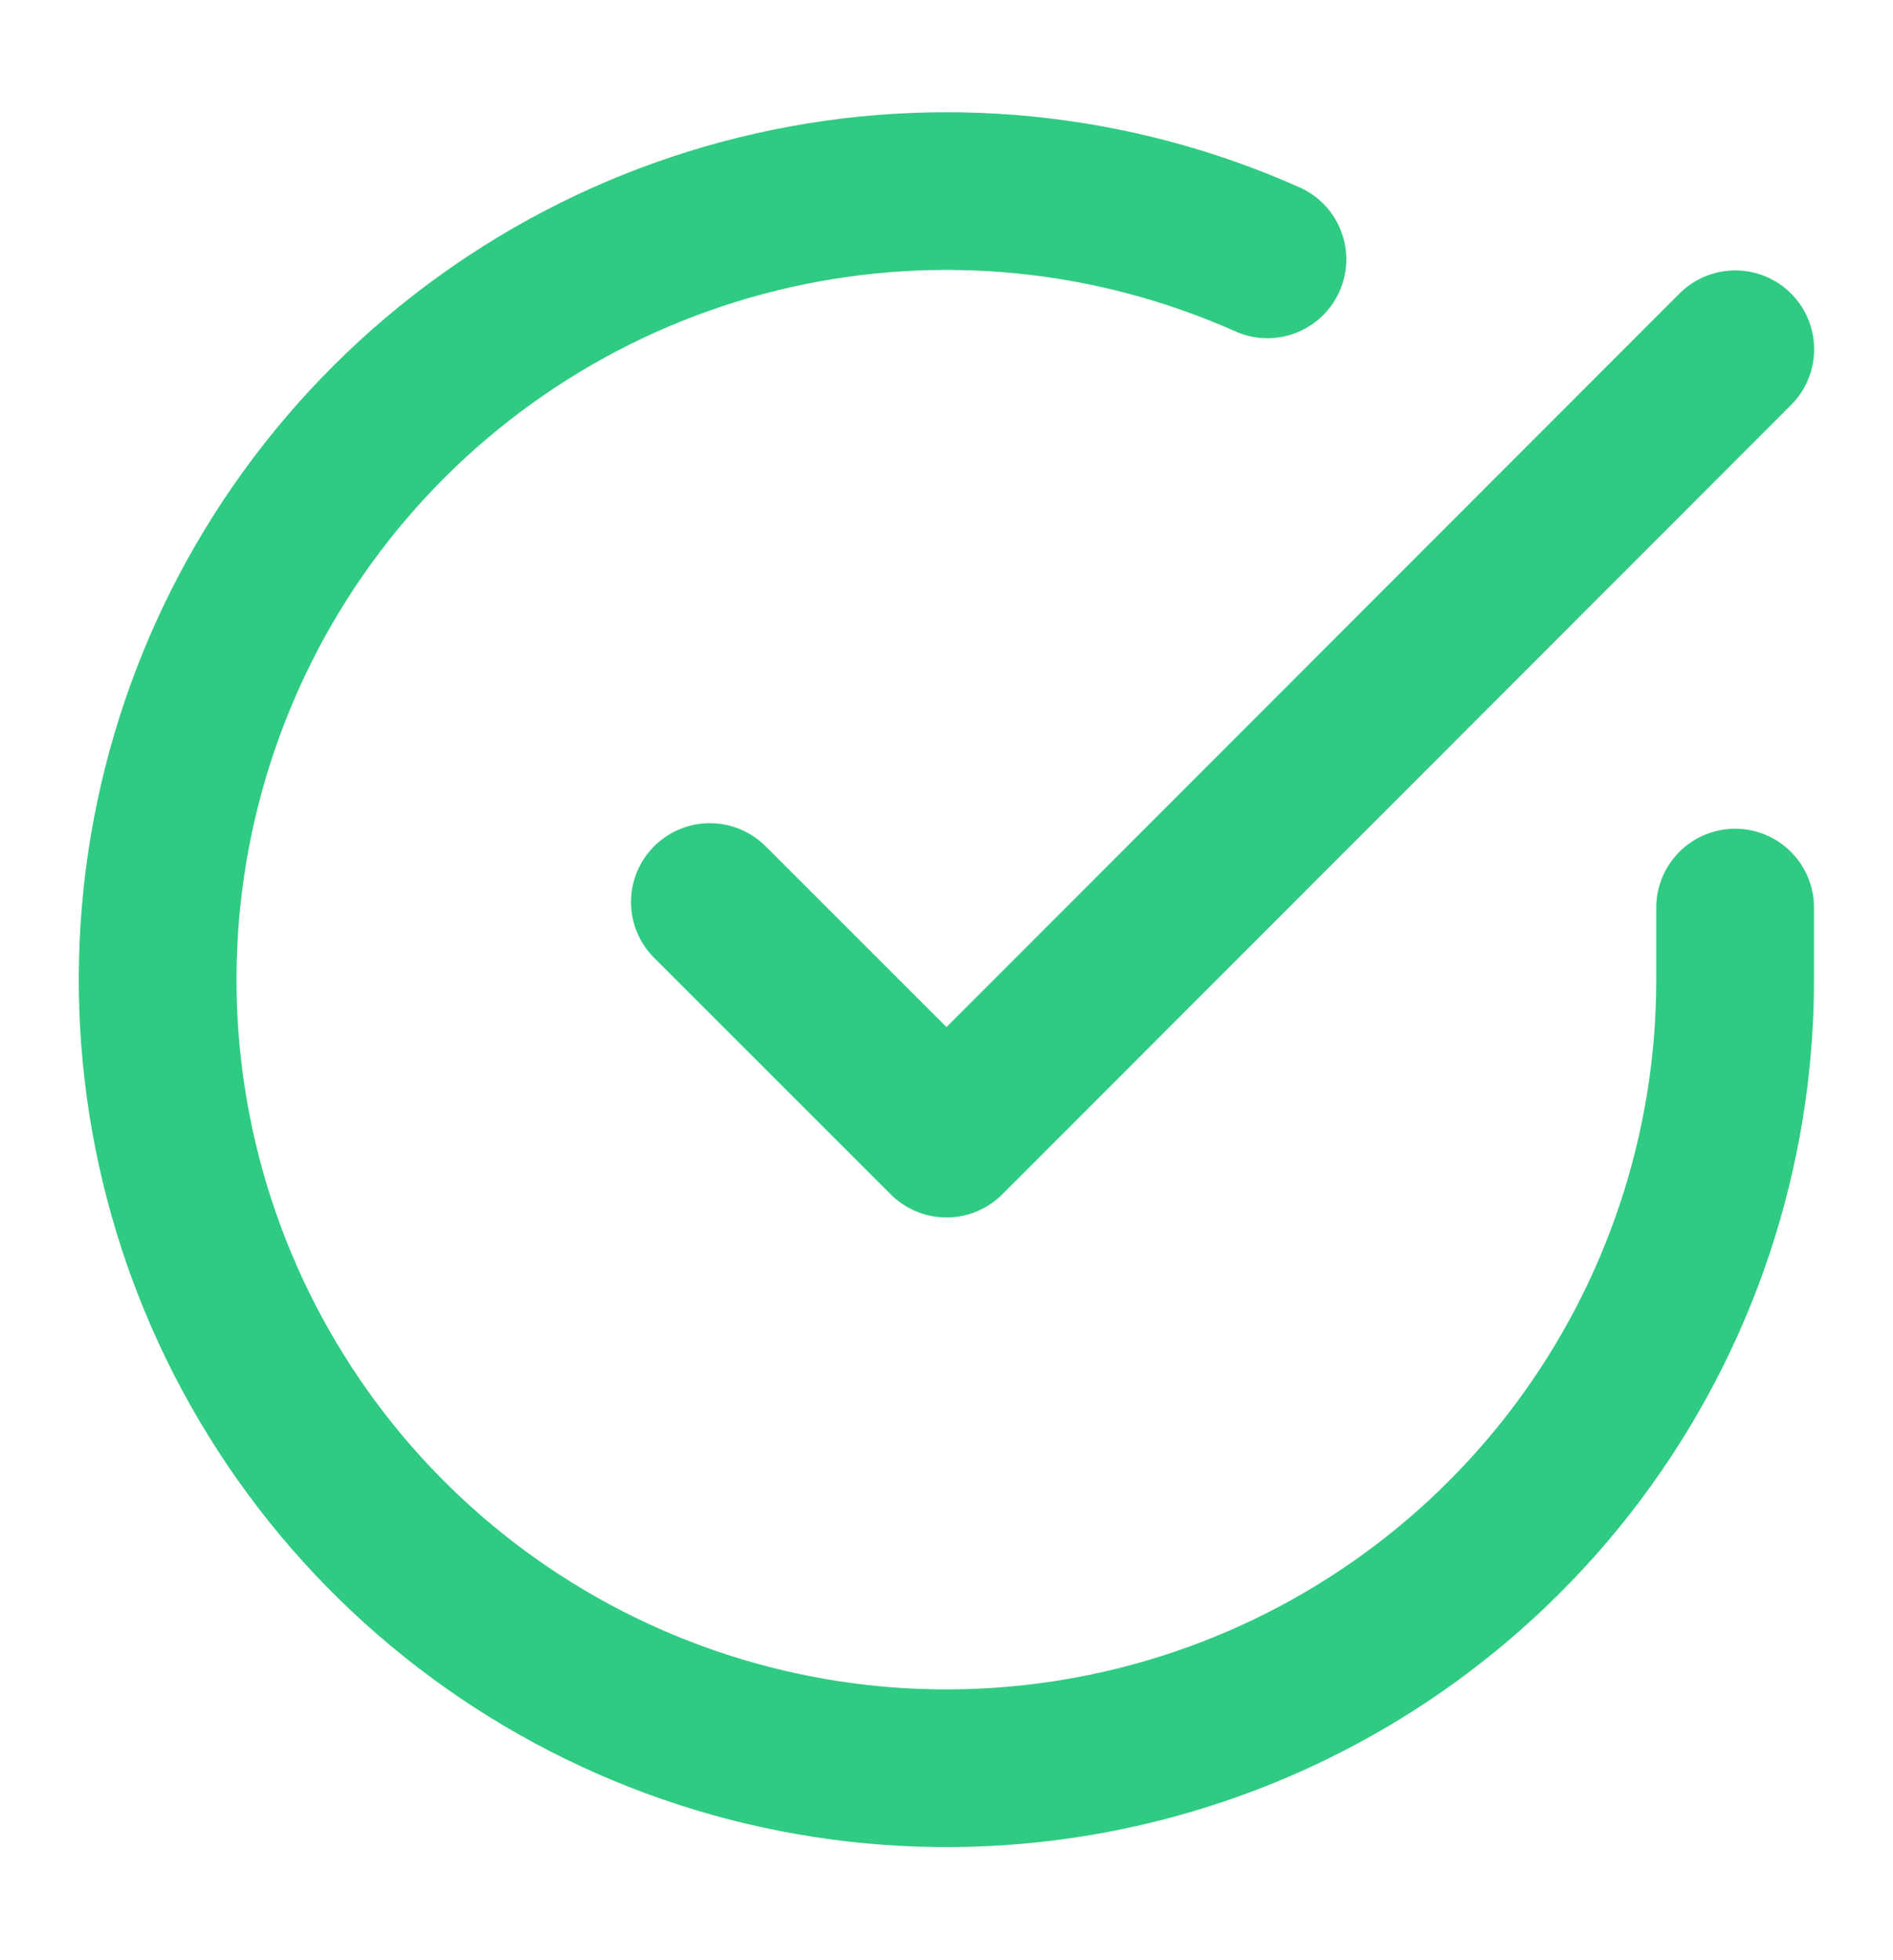
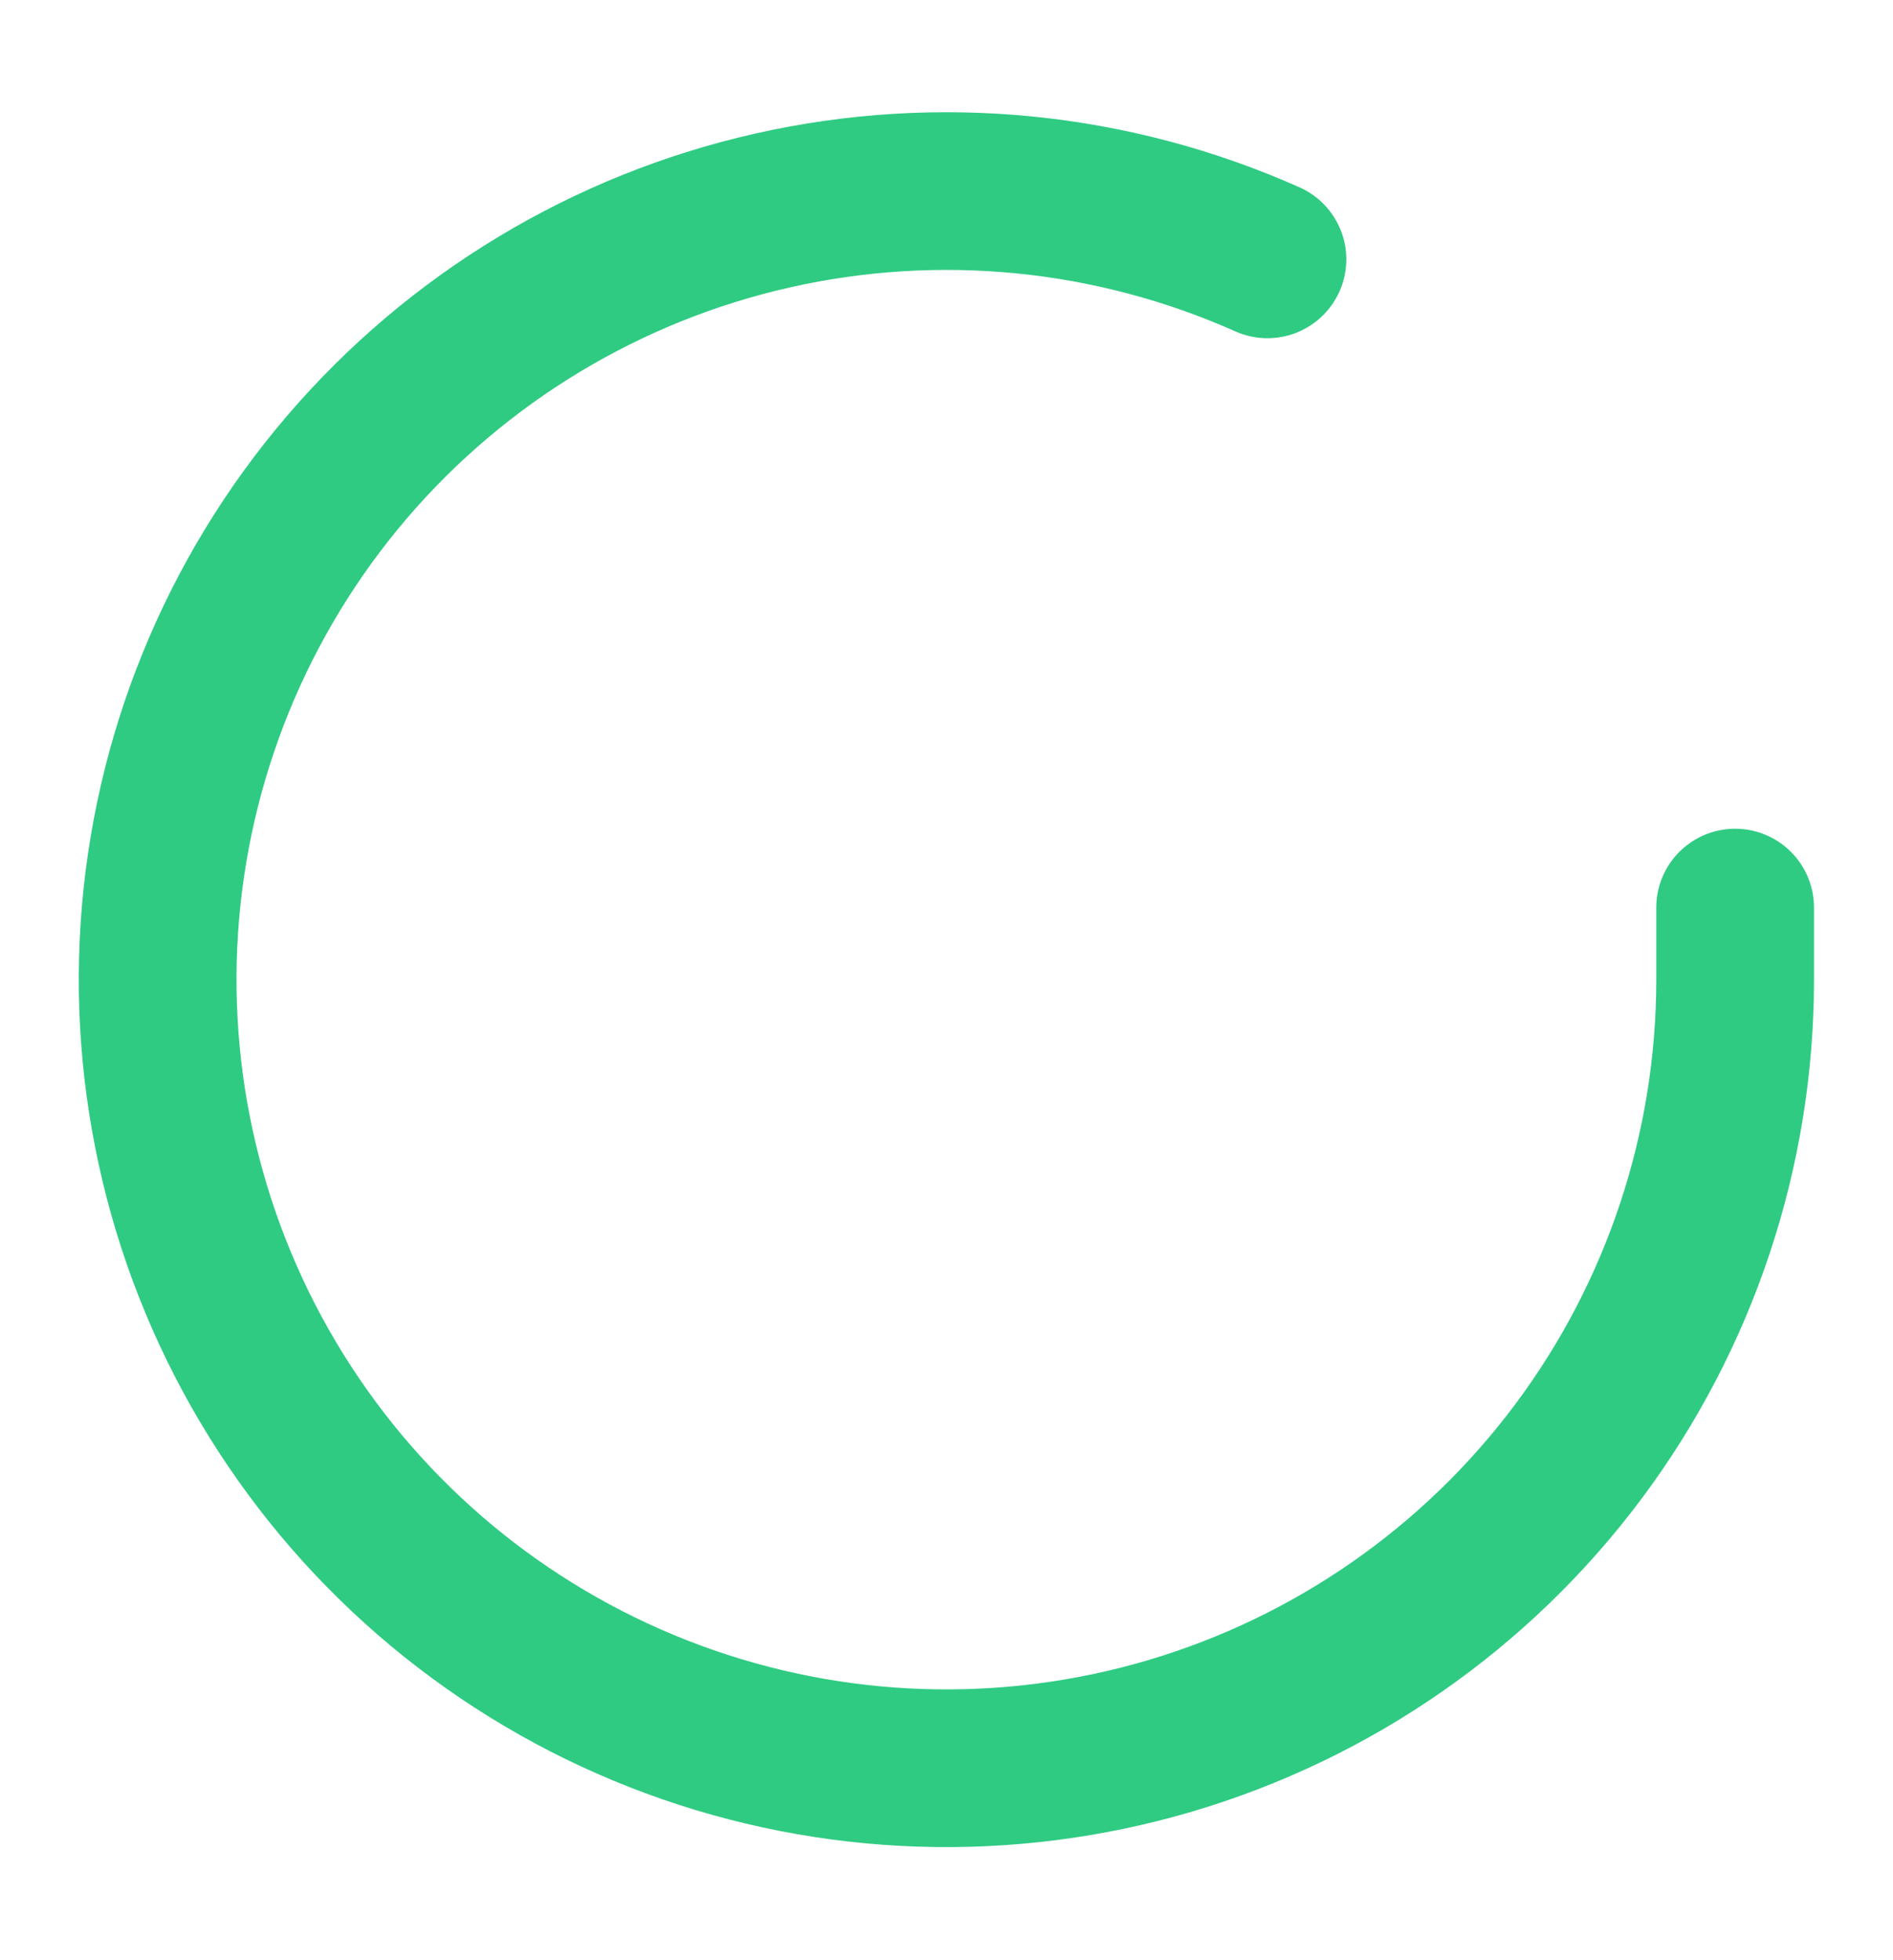
<svg xmlns="http://www.w3.org/2000/svg" width="28" height="29" viewBox="0 0 28 29" fill="none">
  <path d="M25.665 13.427V14.5C25.664 17.016 24.849 19.464 23.343 21.479C21.837 23.494 19.719 24.968 17.307 25.681C14.894 26.395 12.316 26.309 9.956 25.437C7.596 24.565 5.581 22.954 4.211 20.843C2.842 18.733 2.192 16.236 2.357 13.726C2.523 11.215 3.495 8.826 5.13 6.913C6.765 5.001 8.974 3.668 11.428 3.114C13.882 2.559 16.449 2.813 18.747 3.837" stroke="#2FCB82" stroke-width="2.333" stroke-linecap="round" stroke-linejoin="round" />
-   <path d="M25.667 5.167L14 16.845L10.5 13.345" stroke="#2FCB82" stroke-width="2.333" stroke-linecap="round" stroke-linejoin="round" />
</svg>